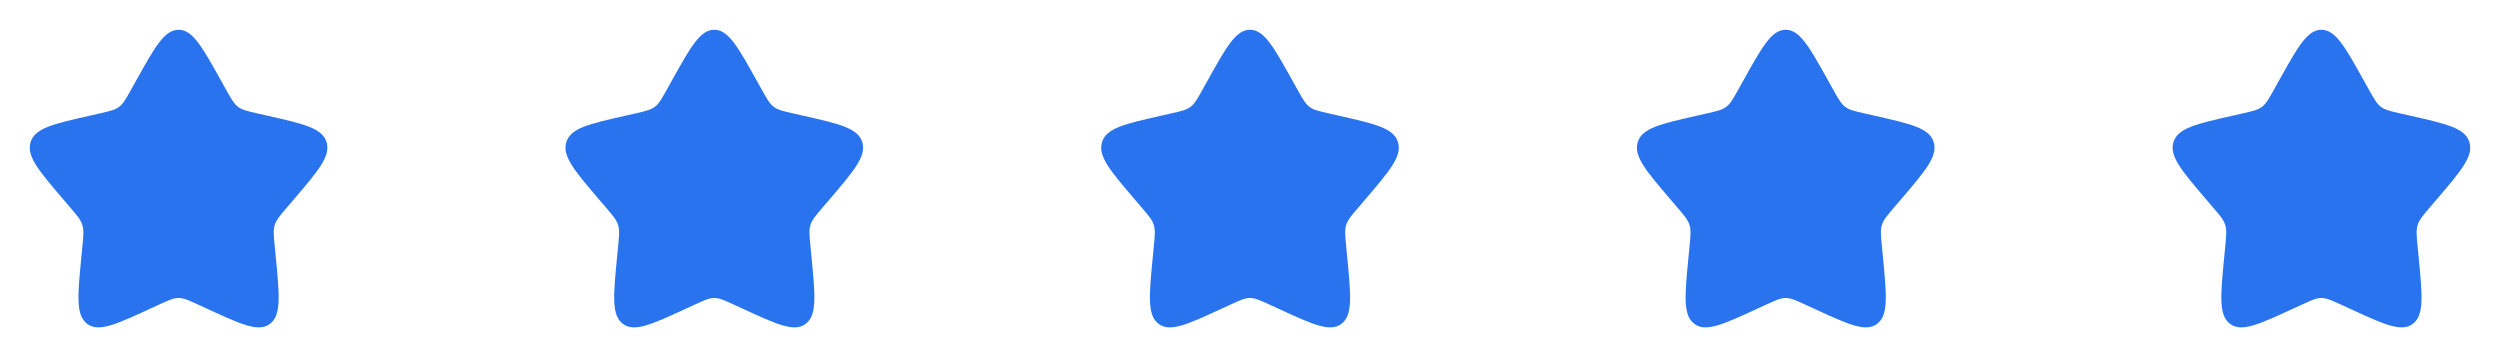
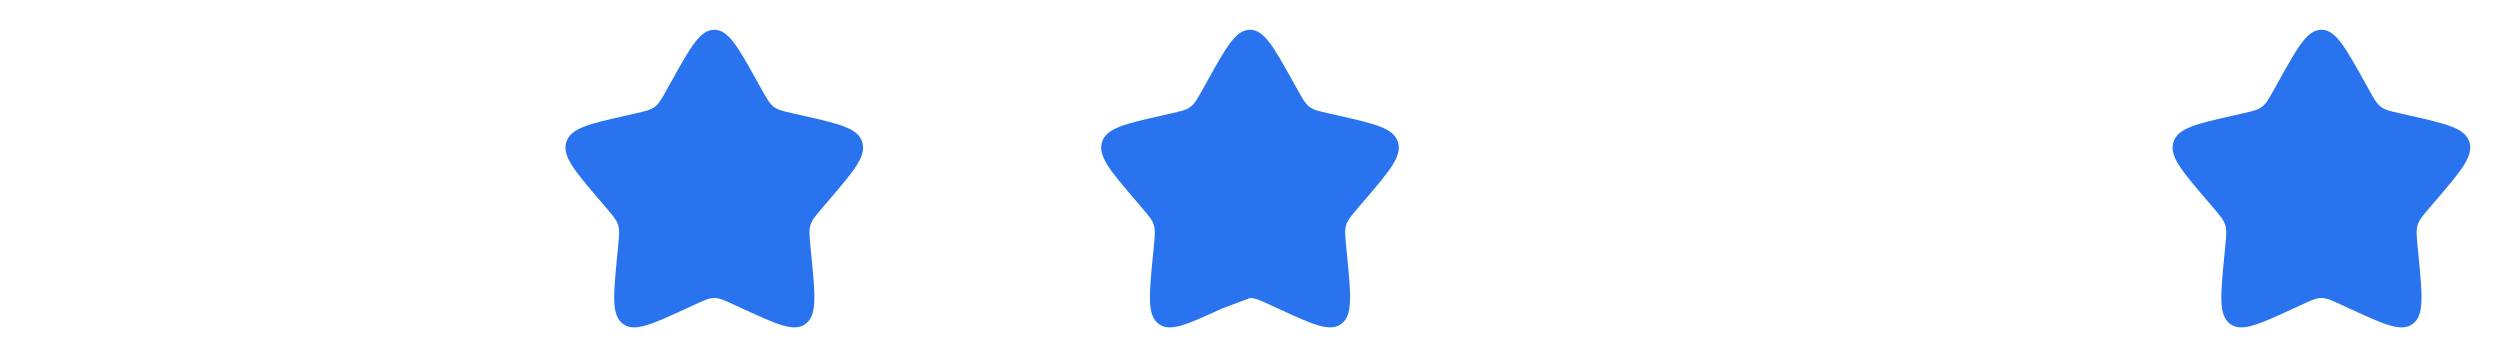
<svg xmlns="http://www.w3.org/2000/svg" width="168" height="24" viewBox="0 0 168 24" fill="none">
-   <path d="M9.153 5.408C10.42 3.136 11.053 2 12 2C12.947 2 13.58 3.136 14.847 5.408L15.175 5.996C15.535 6.642 15.715 6.965 15.995 7.178C16.275 7.391 16.625 7.47 17.325 7.628L17.961 7.772C20.421 8.329 21.65 8.607 21.943 9.548C22.235 10.488 21.397 11.469 19.72 13.43L19.286 13.937C18.81 14.494 18.571 14.773 18.464 15.117C18.357 15.462 18.393 15.834 18.465 16.577L18.531 17.254C18.784 19.871 18.911 21.179 18.145 21.76C17.379 22.341 16.227 21.811 13.925 20.751L13.328 20.477C12.674 20.175 12.347 20.025 12 20.025C11.653 20.025 11.326 20.175 10.672 20.477L10.076 20.751C7.773 21.811 6.621 22.341 5.856 21.761C5.089 21.179 5.216 19.871 5.469 17.254L5.535 16.578C5.607 15.834 5.643 15.462 5.535 15.118C5.429 14.773 5.19 14.494 4.714 13.938L4.28 13.43C2.603 11.47 1.765 10.489 2.057 9.548C2.349 8.607 3.58 8.328 6.04 7.772L6.676 7.628C7.375 7.47 7.724 7.391 8.005 7.178C8.286 6.965 8.465 6.642 8.825 5.996L9.153 5.408Z" fill="#2974EE" />
  <path d="M45.153 5.408C46.42 3.136 47.053 2 48 2C48.947 2 49.58 3.136 50.847 5.408L51.175 5.996C51.535 6.642 51.715 6.965 51.995 7.178C52.275 7.391 52.625 7.47 53.325 7.628L53.961 7.772C56.421 8.329 57.65 8.607 57.943 9.548C58.235 10.488 57.397 11.469 55.72 13.43L55.286 13.937C54.81 14.494 54.571 14.773 54.464 15.117C54.357 15.462 54.393 15.834 54.465 16.577L54.531 17.254C54.784 19.871 54.911 21.179 54.145 21.76C53.379 22.341 52.227 21.811 49.925 20.751L49.328 20.477C48.674 20.175 48.347 20.025 48 20.025C47.653 20.025 47.326 20.175 46.672 20.477L46.076 20.751C43.773 21.811 42.621 22.341 41.856 21.761C41.089 21.179 41.216 19.871 41.469 17.254L41.535 16.578C41.607 15.834 41.643 15.462 41.535 15.118C41.429 14.773 41.19 14.494 40.714 13.938L40.28 13.43C38.603 11.47 37.765 10.489 38.057 9.548C38.349 8.607 39.58 8.328 42.04 7.772L42.676 7.628C43.375 7.47 43.724 7.391 44.005 7.178C44.286 6.965 44.465 6.642 44.825 5.996L45.153 5.408Z" fill="#2974EE" />
-   <path d="M81.153 5.408C82.42 3.136 83.053 2 84 2C84.947 2 85.58 3.136 86.847 5.408L87.175 5.996C87.535 6.642 87.715 6.965 87.995 7.178C88.275 7.391 88.625 7.47 89.325 7.628L89.961 7.772C92.421 8.329 93.65 8.607 93.943 9.548C94.235 10.488 93.397 11.469 91.72 13.43L91.286 13.937C90.81 14.494 90.571 14.773 90.464 15.117C90.357 15.462 90.393 15.834 90.465 16.577L90.531 17.254C90.784 19.871 90.911 21.179 90.145 21.76C89.379 22.341 88.227 21.811 85.925 20.751L85.328 20.477C84.674 20.175 84.347 20.025 84 20.025C83.653 20.025 83.326 20.175 82.672 20.477L82.076 20.751C79.773 21.811 78.621 22.341 77.856 21.761C77.089 21.179 77.216 19.871 77.469 17.254L77.535 16.578C77.607 15.834 77.643 15.462 77.535 15.118C77.429 14.773 77.19 14.494 76.714 13.938L76.28 13.43C74.603 11.47 73.765 10.489 74.057 9.548C74.349 8.607 75.58 8.328 78.04 7.772L78.676 7.628C79.375 7.47 79.724 7.391 80.005 7.178C80.286 6.965 80.465 6.642 80.825 5.996L81.153 5.408Z" fill="#2974EE" />
-   <path d="M117.153 5.408C118.42 3.136 119.053 2 120 2C120.947 2 121.58 3.136 122.847 5.408L123.175 5.996C123.535 6.642 123.715 6.965 123.995 7.178C124.275 7.391 124.625 7.47 125.325 7.628L125.961 7.772C128.421 8.329 129.65 8.607 129.943 9.548C130.235 10.488 129.397 11.469 127.72 13.43L127.286 13.937C126.81 14.494 126.571 14.773 126.464 15.117C126.357 15.462 126.393 15.834 126.465 16.577L126.531 17.254C126.784 19.871 126.911 21.179 126.145 21.76C125.379 22.341 124.227 21.811 121.925 20.751L121.328 20.477C120.674 20.175 120.347 20.025 120 20.025C119.653 20.025 119.326 20.175 118.672 20.477L118.076 20.751C115.773 21.811 114.621 22.341 113.856 21.761C113.089 21.179 113.216 19.871 113.469 17.254L113.535 16.578C113.607 15.834 113.643 15.462 113.535 15.118C113.429 14.773 113.19 14.494 112.714 13.938L112.28 13.43C110.603 11.47 109.765 10.489 110.057 9.548C110.349 8.607 111.58 8.328 114.04 7.772L114.676 7.628C115.375 7.47 115.724 7.391 116.005 7.178C116.286 6.965 116.465 6.642 116.825 5.996L117.153 5.408Z" fill="#2974EE" />
+   <path d="M81.153 5.408C82.42 3.136 83.053 2 84 2C84.947 2 85.58 3.136 86.847 5.408L87.175 5.996C87.535 6.642 87.715 6.965 87.995 7.178C88.275 7.391 88.625 7.47 89.325 7.628L89.961 7.772C92.421 8.329 93.65 8.607 93.943 9.548C94.235 10.488 93.397 11.469 91.72 13.43L91.286 13.937C90.81 14.494 90.571 14.773 90.464 15.117C90.357 15.462 90.393 15.834 90.465 16.577L90.531 17.254C90.784 19.871 90.911 21.179 90.145 21.76C89.379 22.341 88.227 21.811 85.925 20.751L85.328 20.477C84.674 20.175 84.347 20.025 84 20.025L82.076 20.751C79.773 21.811 78.621 22.341 77.856 21.761C77.089 21.179 77.216 19.871 77.469 17.254L77.535 16.578C77.607 15.834 77.643 15.462 77.535 15.118C77.429 14.773 77.19 14.494 76.714 13.938L76.28 13.43C74.603 11.47 73.765 10.489 74.057 9.548C74.349 8.607 75.58 8.328 78.04 7.772L78.676 7.628C79.375 7.47 79.724 7.391 80.005 7.178C80.286 6.965 80.465 6.642 80.825 5.996L81.153 5.408Z" fill="#2974EE" />
  <path d="M153.153 5.408C154.42 3.136 155.053 2 156 2C156.947 2 157.58 3.136 158.847 5.408L159.175 5.996C159.535 6.642 159.715 6.965 159.995 7.178C160.275 7.391 160.625 7.47 161.325 7.628L161.961 7.772C164.421 8.329 165.65 8.607 165.943 9.548C166.235 10.488 165.397 11.469 163.72 13.43L163.286 13.937C162.81 14.494 162.571 14.773 162.464 15.117C162.357 15.462 162.393 15.834 162.465 16.577L162.531 17.254C162.784 19.871 162.911 21.179 162.145 21.76C161.379 22.341 160.227 21.811 157.925 20.751L157.328 20.477C156.674 20.175 156.347 20.025 156 20.025C155.653 20.025 155.326 20.175 154.672 20.477L154.076 20.751C151.773 21.811 150.621 22.341 149.856 21.761C149.089 21.179 149.216 19.871 149.469 17.254L149.535 16.578C149.607 15.834 149.643 15.462 149.535 15.118C149.429 14.773 149.19 14.494 148.714 13.938L148.28 13.43C146.603 11.47 145.765 10.489 146.057 9.548C146.349 8.607 147.58 8.328 150.04 7.772L150.676 7.628C151.375 7.47 151.724 7.391 152.005 7.178C152.286 6.965 152.465 6.642 152.825 5.996L153.153 5.408Z" fill="#2974EE" />
</svg>